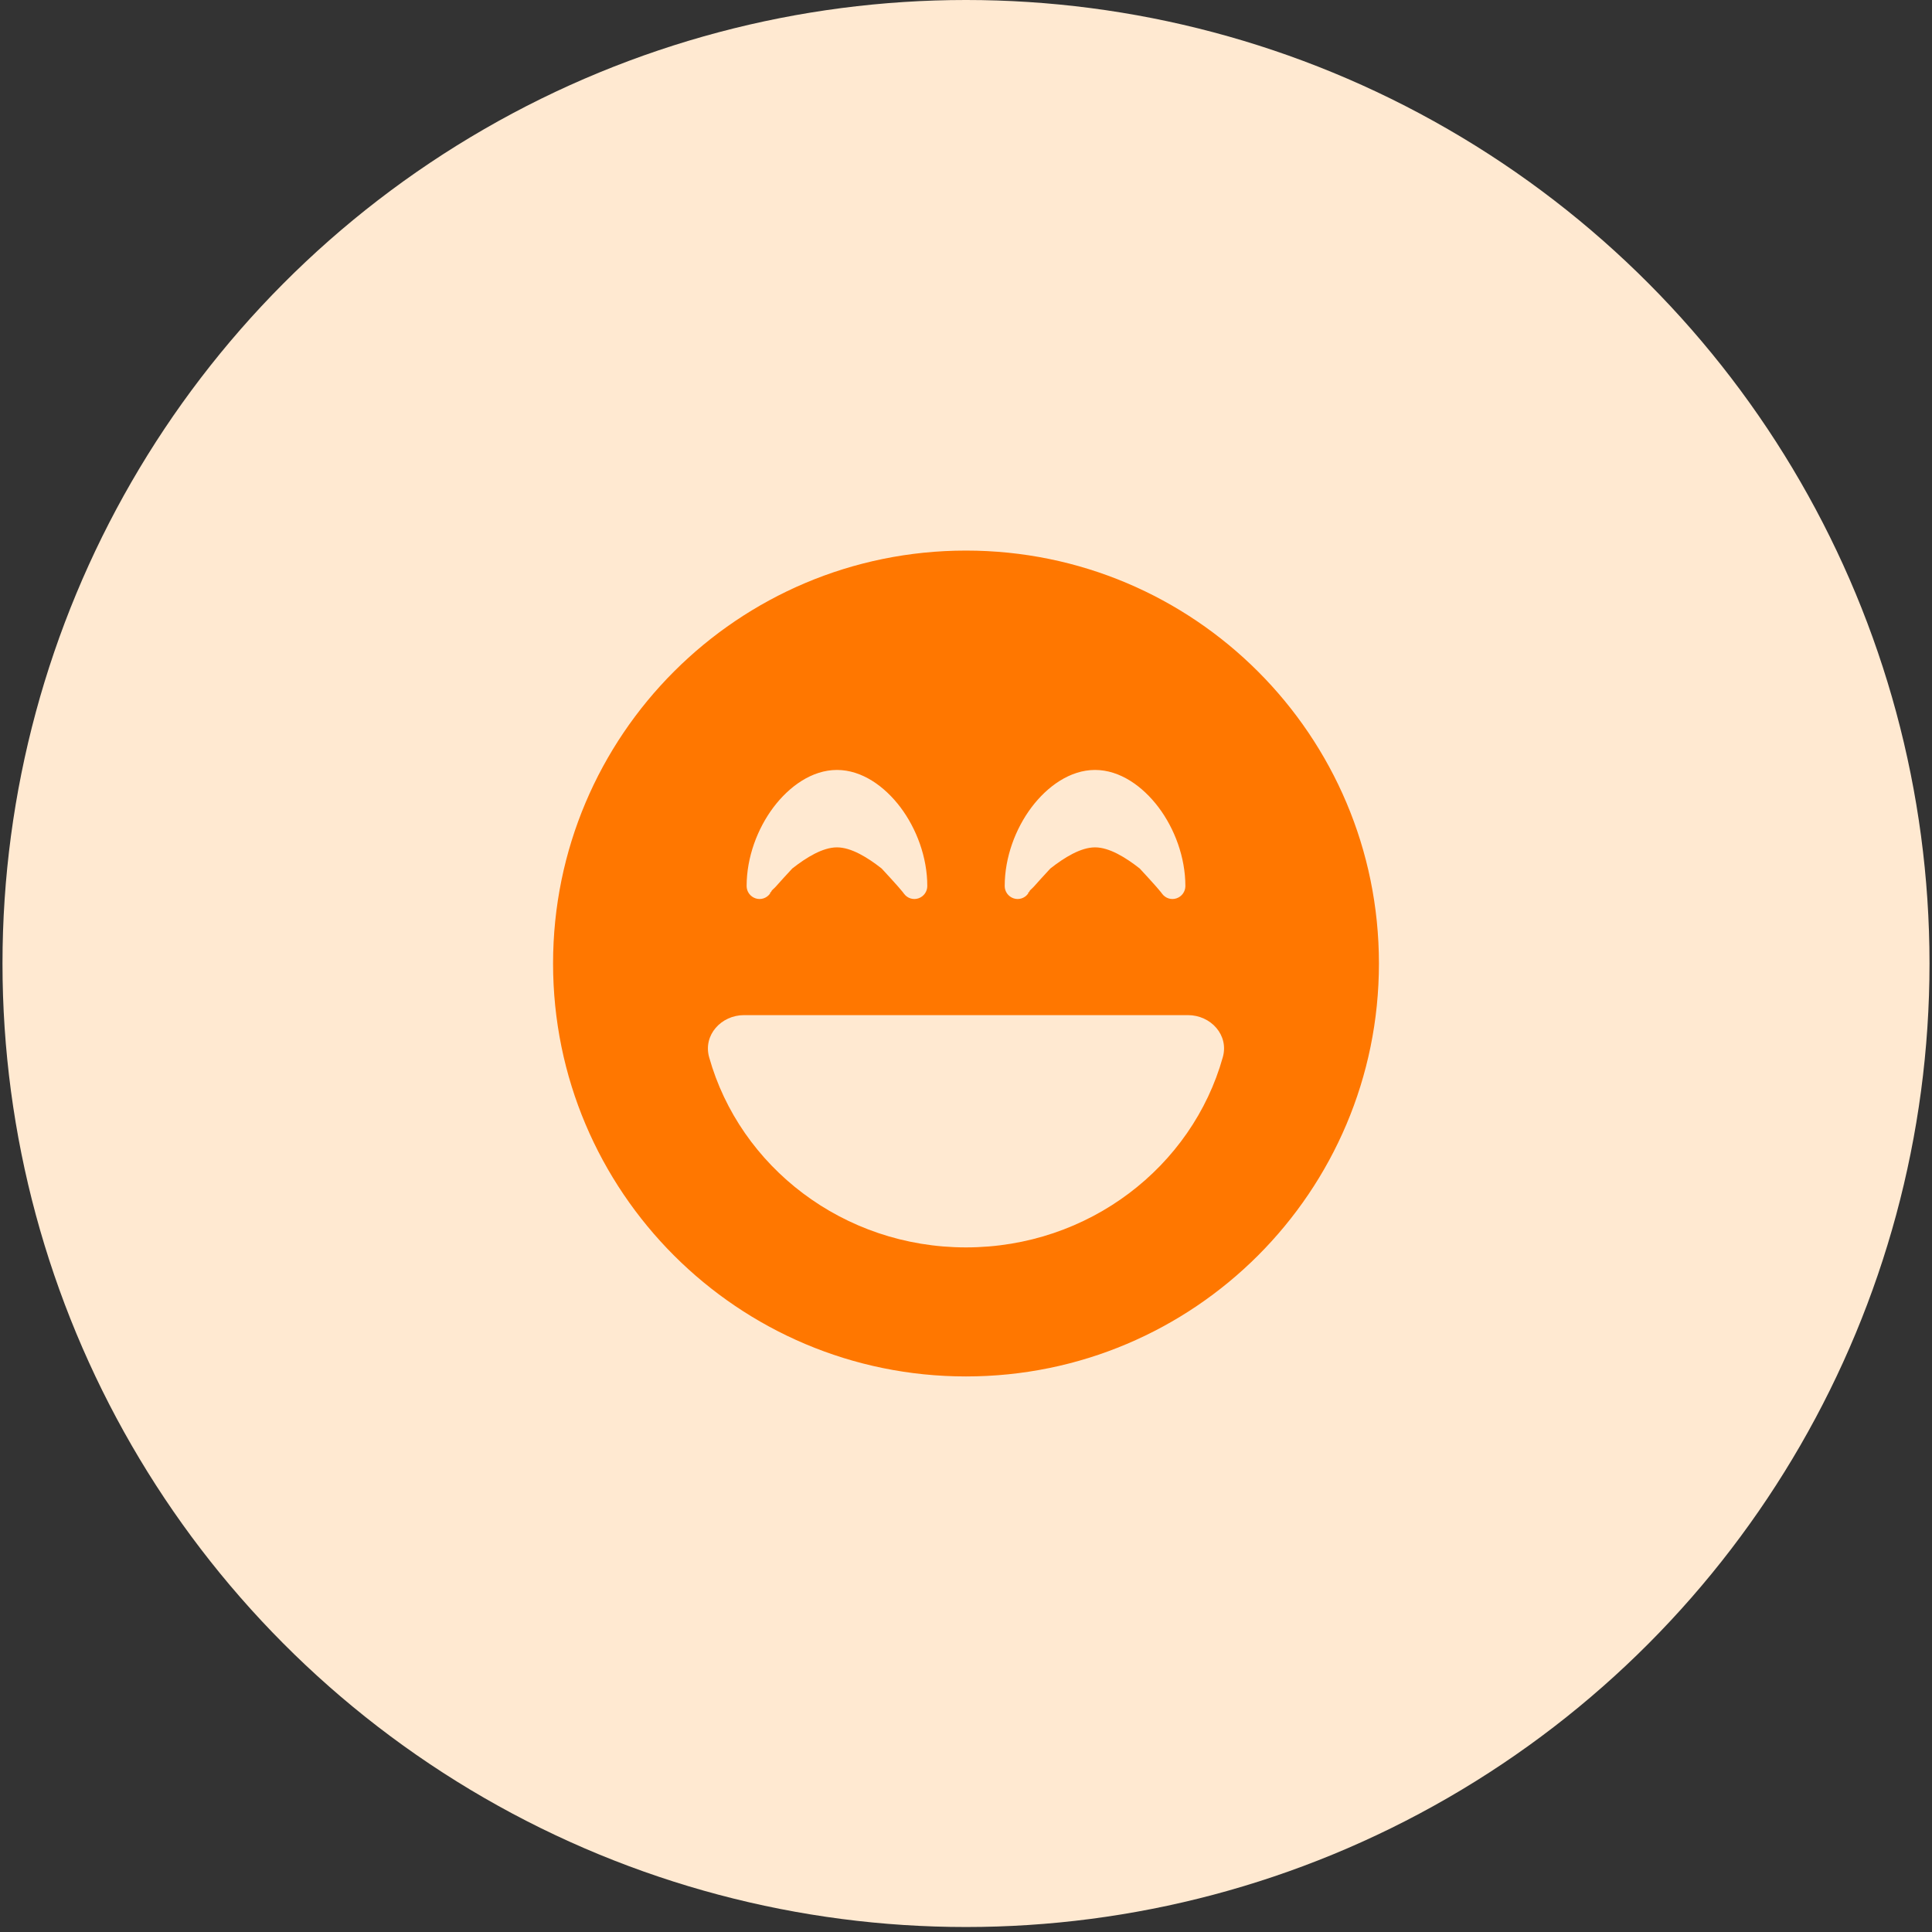
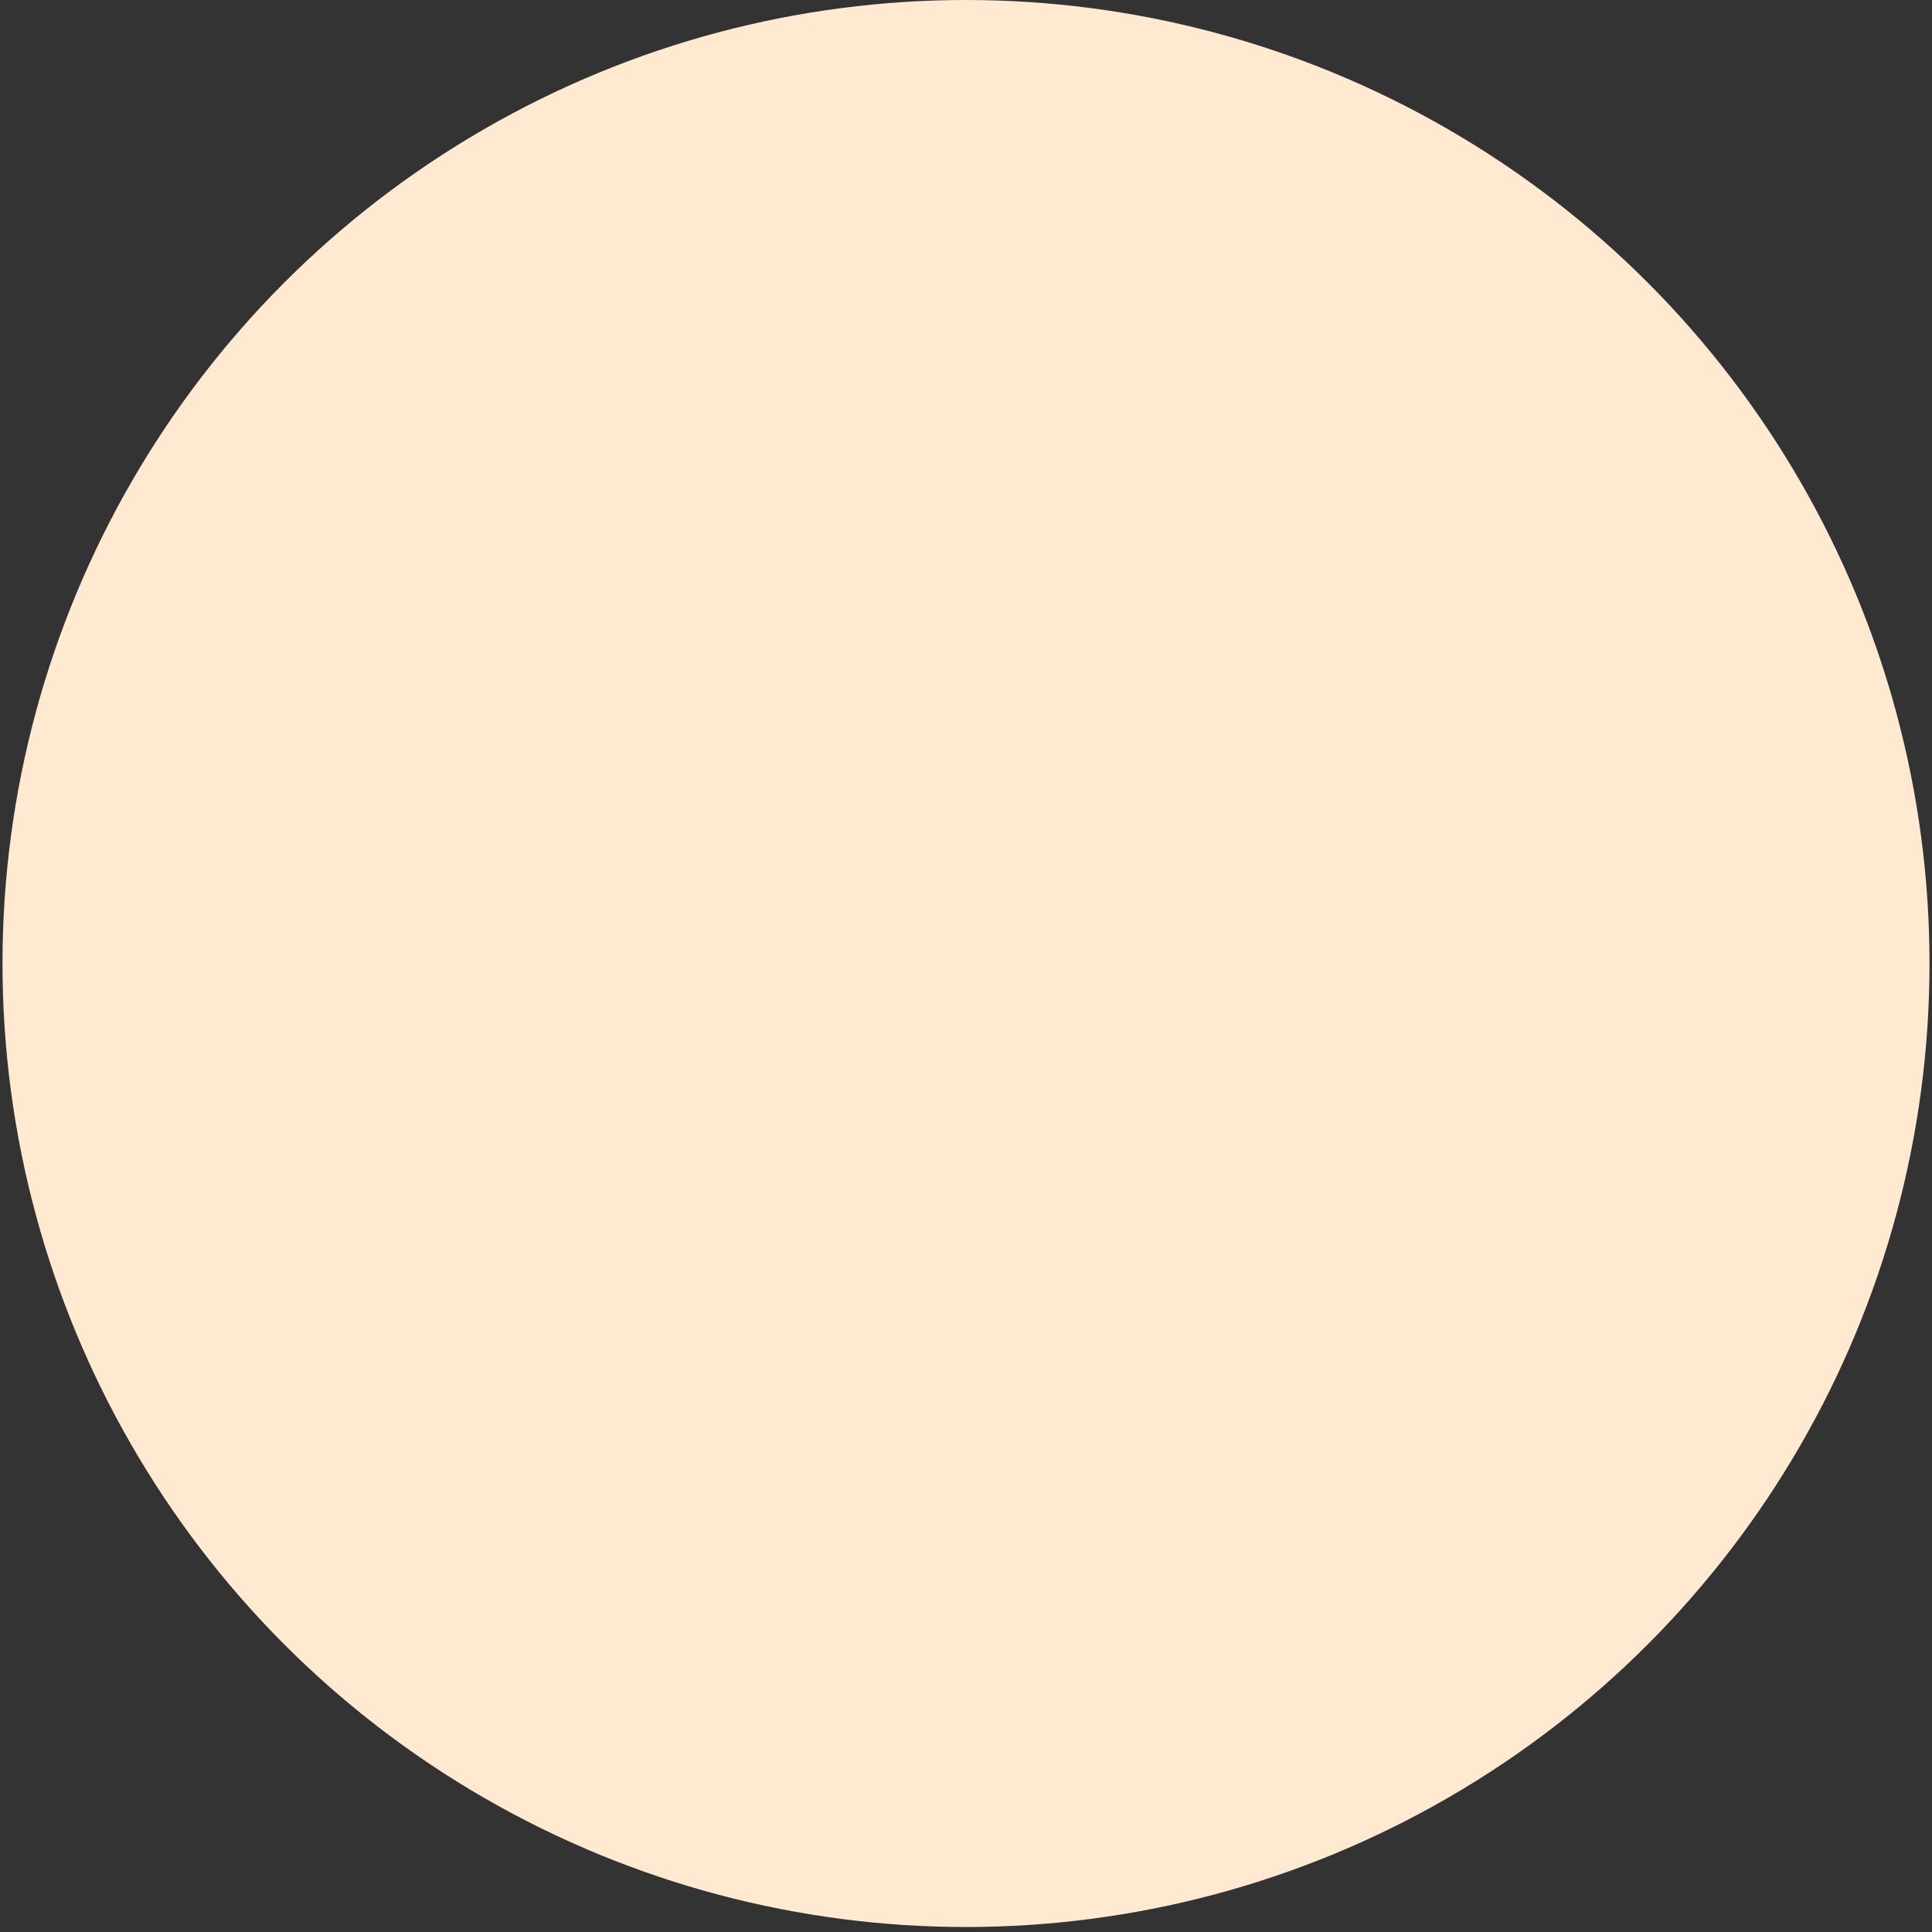
<svg xmlns="http://www.w3.org/2000/svg" width="86" height="86" viewBox="0 0 86 86" fill="none">
  <rect x="0" y="0" width="86" height="86" fill="#333333" stroke="none" />
  <circle cx="43" cy="42.889" r="42.889" fill="#FFE9D1" />
-   <path d="M24.619 42.889C24.619 32.736 32.847 24.508 43 24.508C53.153 24.508 61.381 32.736 61.381 42.889C61.381 53.042 53.153 61.27 43 61.27C32.847 61.27 24.619 53.042 24.619 42.889ZM43 55.526C48.464 55.526 53.066 51.936 54.431 47.061C54.711 46.077 53.899 45.187 52.88 45.187H33.12C32.101 45.187 31.291 46.077 31.566 47.061C32.934 51.936 37.536 55.526 43 55.526ZM40.882 39.988C41.119 39.909 41.277 39.687 41.277 39.443C41.277 38.157 40.796 36.886 40.085 35.939C39.381 35.005 38.369 34.273 37.256 34.273C36.143 34.273 35.131 35.005 34.427 35.939C33.716 36.886 33.235 38.157 33.235 39.443C33.235 39.687 33.393 39.909 33.63 39.988C33.86 40.067 34.118 39.988 34.269 39.787L34.283 39.766C34.298 39.751 34.248 39.73 34.334 39.701C34.319 39.644 34.449 39.565 34.535 39.464C34.714 39.256 34.965 38.99 35.267 38.66C35.899 38.164 36.624 37.719 37.256 37.719C37.888 37.719 38.613 38.164 39.245 38.66C39.546 38.99 39.798 39.256 39.977 39.464C40.063 39.565 40.128 39.644 40.178 39.701C40.2 39.73 40.214 39.751 40.228 39.766L40.243 39.787C40.394 39.988 40.652 40.067 40.882 39.988ZM51.731 39.787C51.882 39.988 52.14 40.067 52.37 39.988C52.607 39.909 52.765 39.687 52.765 39.443C52.765 38.157 52.284 36.886 51.573 35.939C50.869 35.005 49.857 34.273 48.744 34.273C47.631 34.273 46.619 35.005 45.915 35.939C45.204 36.886 44.723 38.157 44.723 39.443C44.723 39.687 44.881 39.909 45.118 39.988C45.348 40.067 45.606 39.988 45.757 39.787L45.772 39.766C45.786 39.751 45.736 39.73 45.822 39.701C45.807 39.644 45.937 39.565 46.023 39.464C46.202 39.256 46.454 38.99 46.755 38.66C47.387 38.164 48.112 37.719 48.744 37.719C49.376 37.719 50.101 38.164 50.733 38.66C51.035 38.99 51.286 39.256 51.465 39.464C51.551 39.565 51.616 39.644 51.666 39.701C51.688 39.73 51.702 39.751 51.717 39.766L51.731 39.787Z" fill="#FF7700" />
</svg>